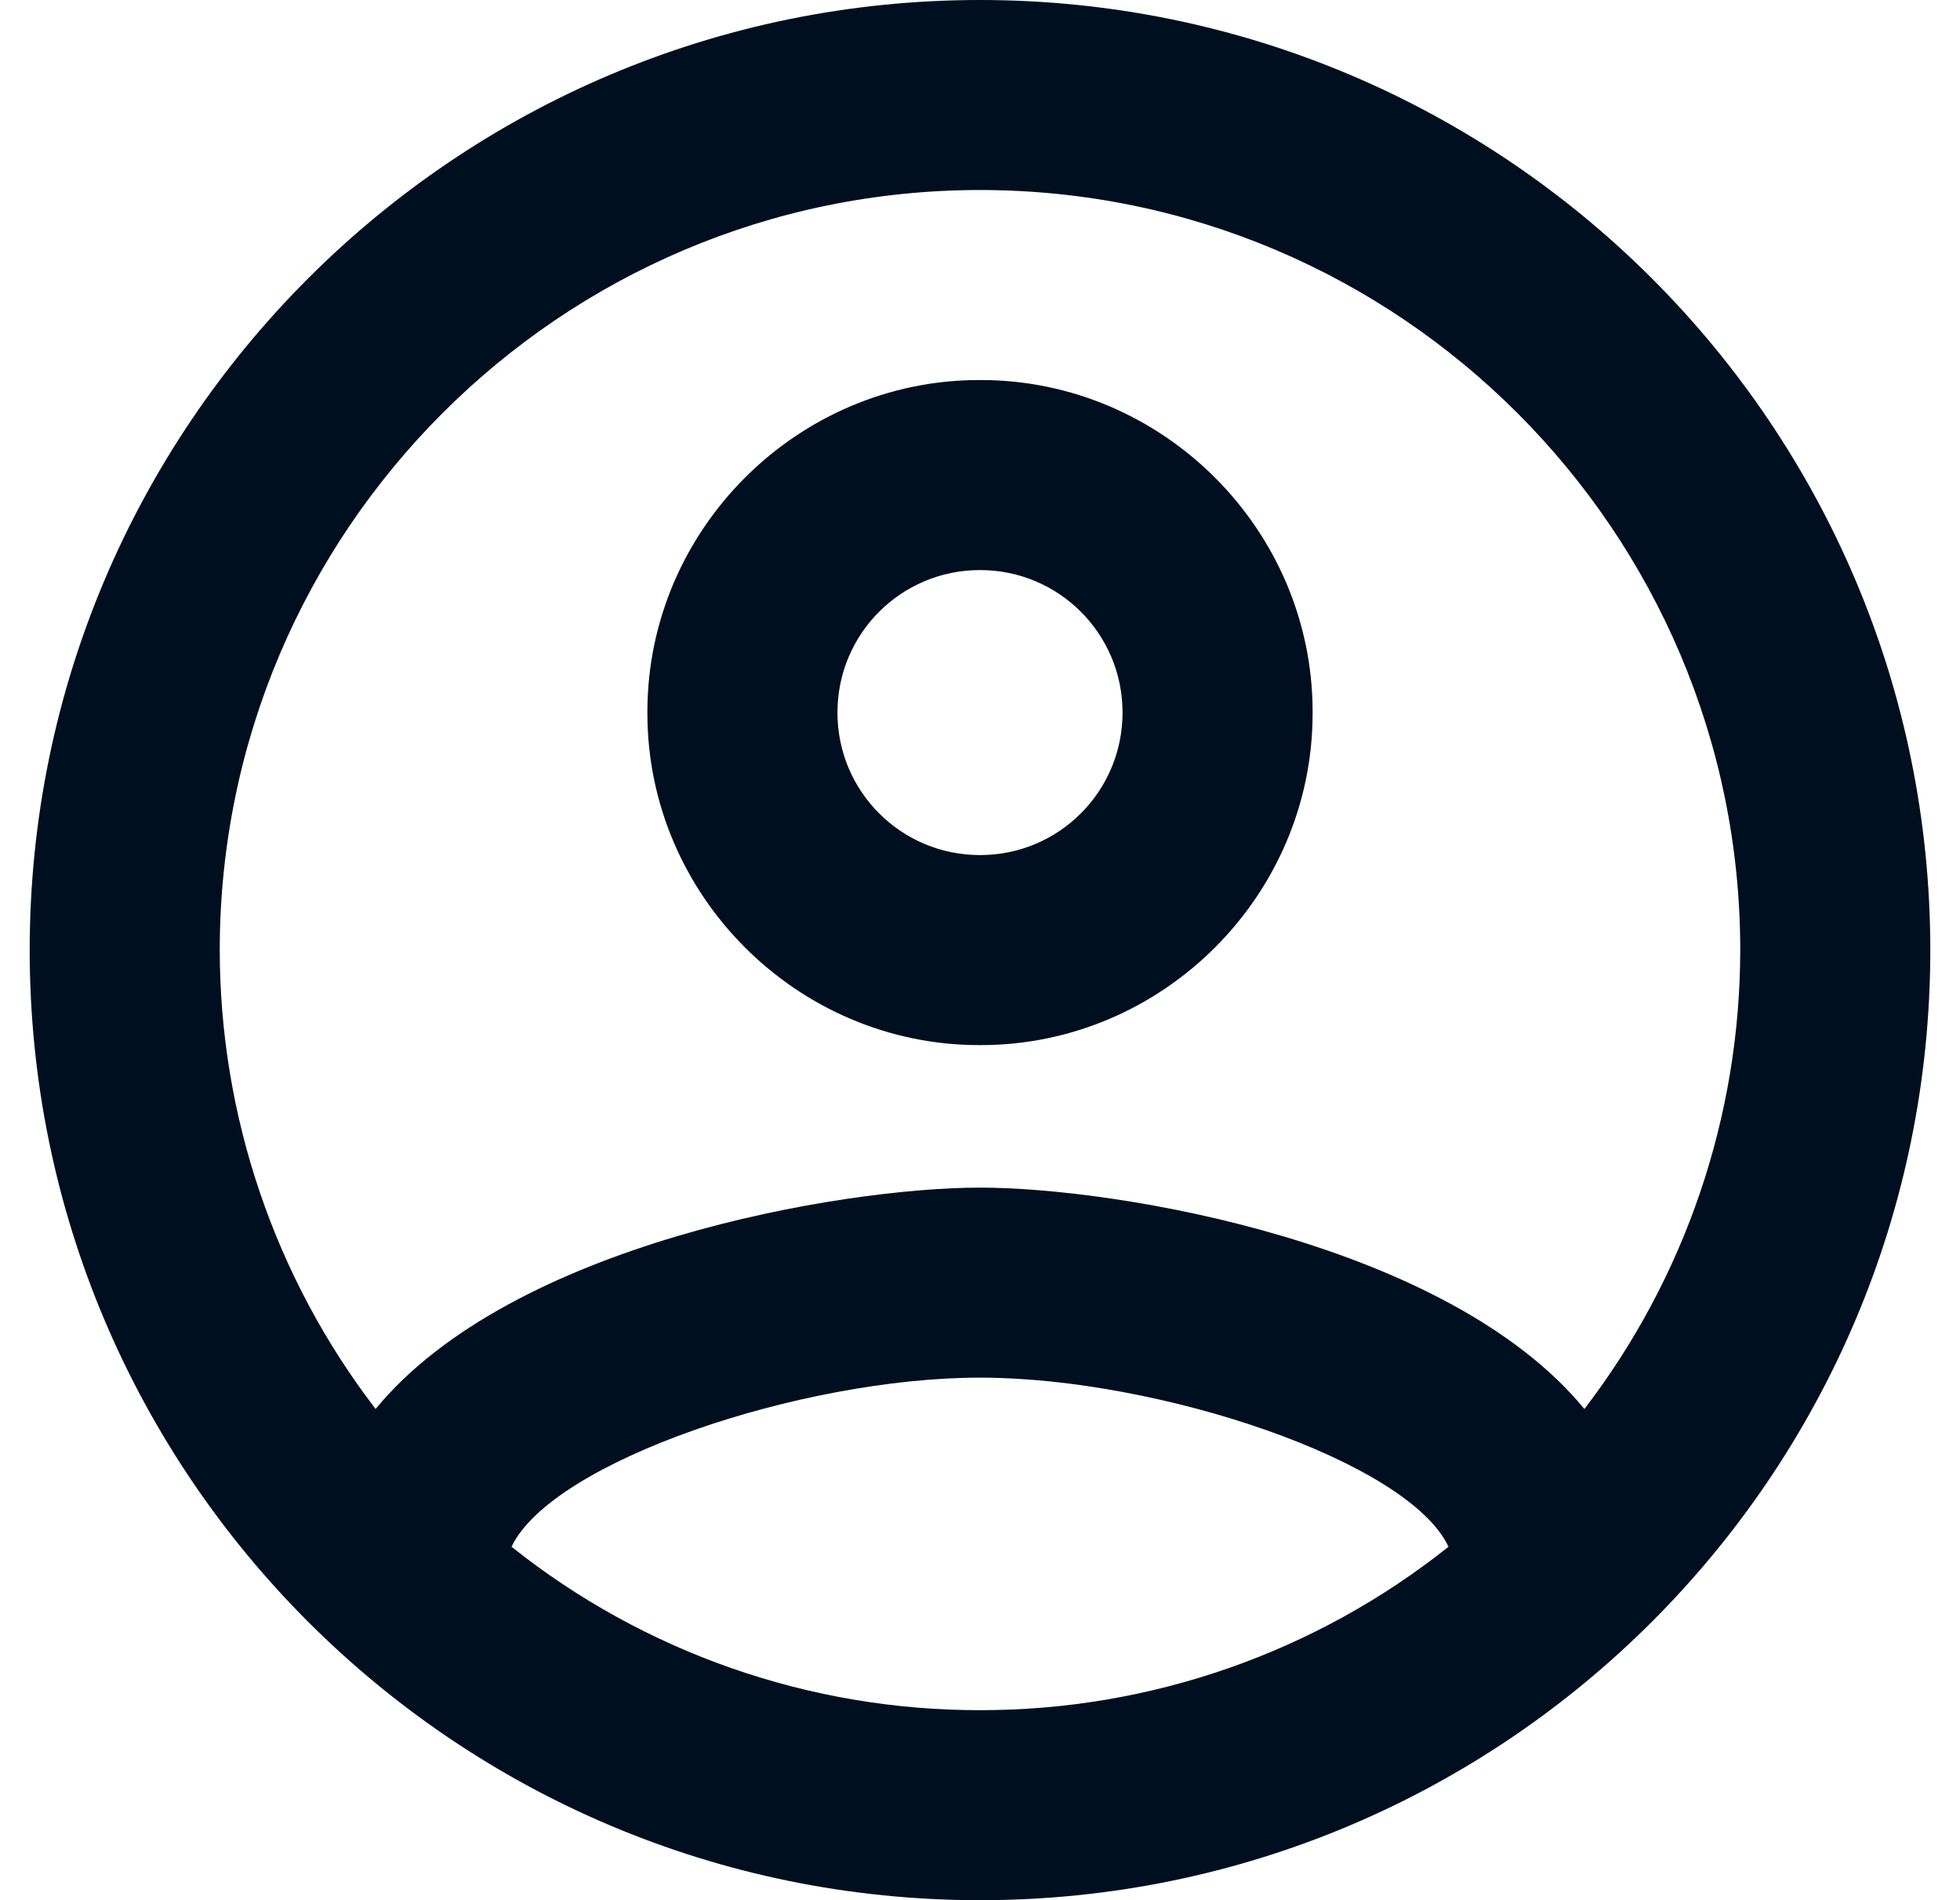
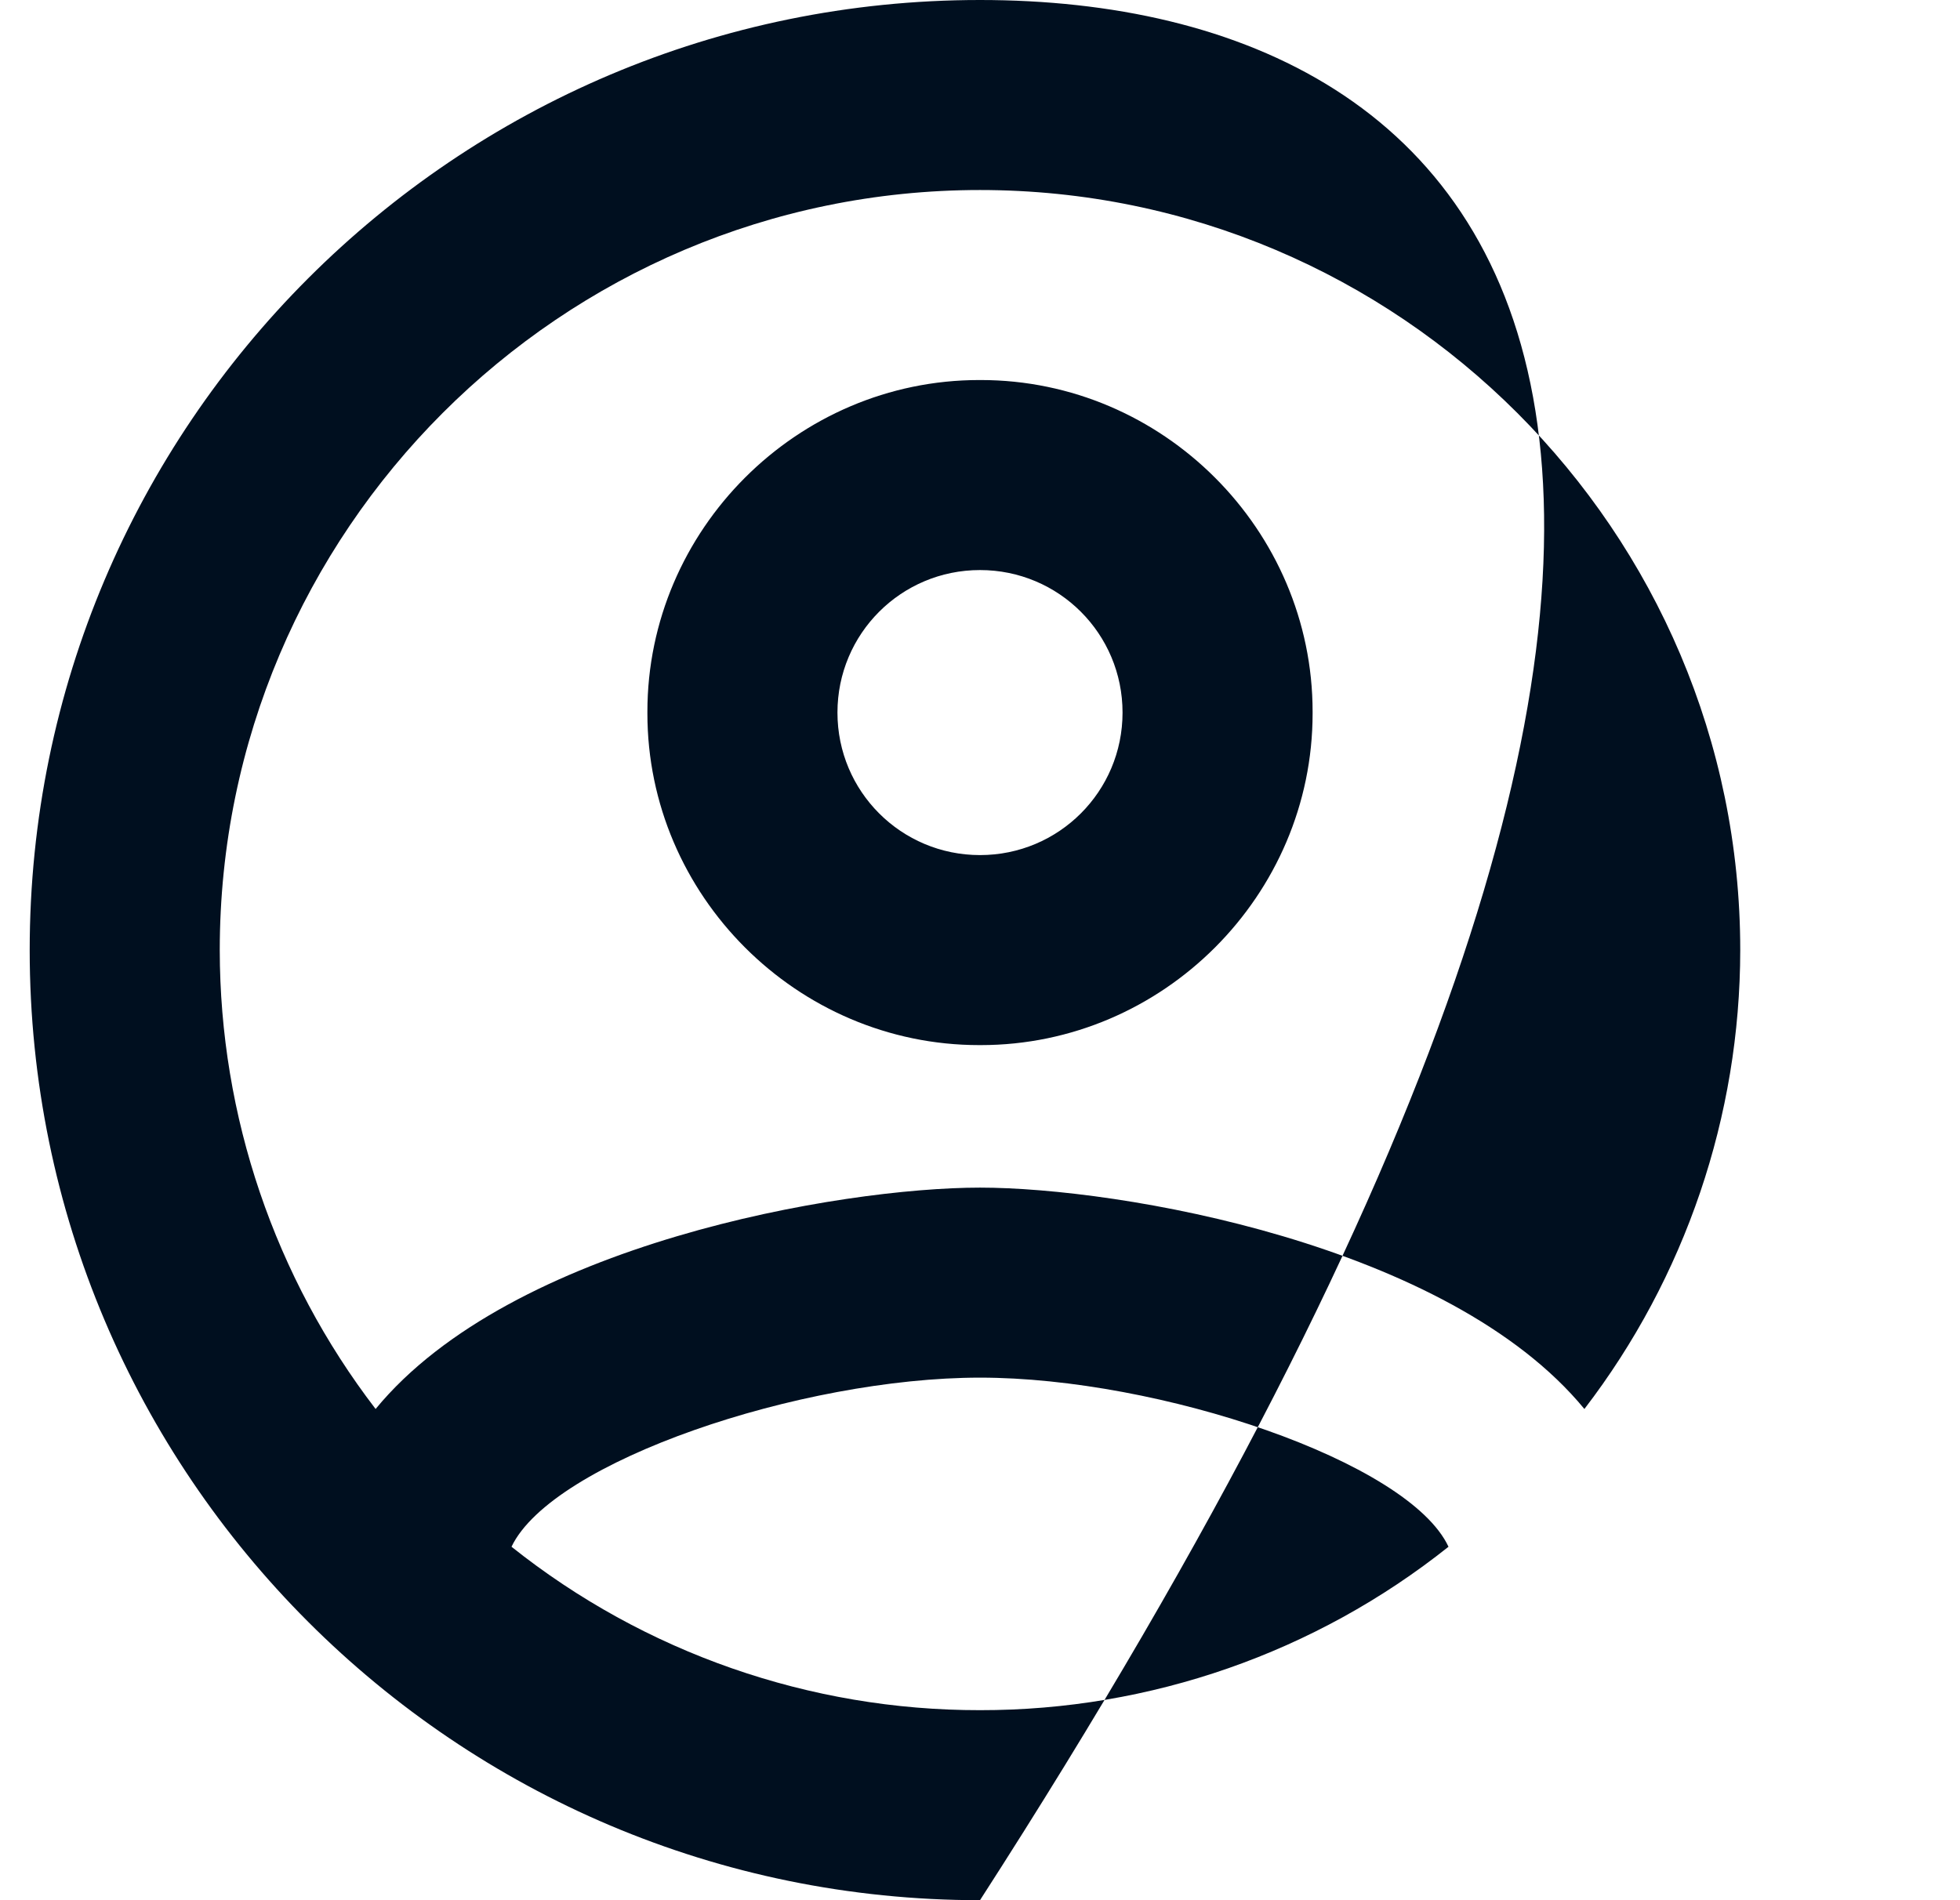
<svg xmlns="http://www.w3.org/2000/svg" width="33" height="32" viewBox="0 0 33 32" fill="none">
-   <path d="M16.5 0C7.668 0 0.5 7.168 0.5 16C0.5 24.832 7.668 32 16.5 32C25.332 32 32.5 24.832 32.5 16C32.5 7.168 25.332 0 16.5 0ZM8.612 26.048C9.3 24.608 13.492 23.2 16.5 23.2C19.508 23.2 23.716 24.608 24.388 26.048C22.148 27.833 19.364 28.804 16.5 28.8C13.636 28.804 10.852 27.833 8.612 26.048ZM26.676 23.728C24.388 20.944 18.836 20 16.5 20C14.164 20 8.612 20.944 6.324 23.728C4.624 21.511 3.702 18.795 3.7 16C3.7 8.944 9.444 3.2 16.5 3.2C23.556 3.2 29.3 8.944 29.3 16C29.298 18.795 28.376 21.511 26.676 23.728ZM16.514 6.4H16.486C13.421 6.4 10.9 8.921 10.9 11.986V12.014C10.9 15.079 13.421 17.6 16.486 17.6H16.514C19.579 17.6 22.1 15.079 22.1 12.014V11.986C22.1 8.921 19.579 6.4 16.514 6.4ZM16.5 14.4C15.172 14.4 14.1 13.328 14.1 12C14.1 10.672 15.172 9.6 16.5 9.6C17.828 9.6 18.9 10.672 18.9 12C18.9 13.328 17.828 14.4 16.5 14.4Z" fill="#000F1F" />
+   <path d="M16.5 0C7.668 0 0.5 7.168 0.5 16C0.5 24.832 7.668 32 16.5 32C32.5 7.168 25.332 0 16.5 0ZM8.612 26.048C9.3 24.608 13.492 23.2 16.5 23.2C19.508 23.2 23.716 24.608 24.388 26.048C22.148 27.833 19.364 28.804 16.5 28.8C13.636 28.804 10.852 27.833 8.612 26.048ZM26.676 23.728C24.388 20.944 18.836 20 16.5 20C14.164 20 8.612 20.944 6.324 23.728C4.624 21.511 3.702 18.795 3.7 16C3.7 8.944 9.444 3.2 16.5 3.2C23.556 3.2 29.3 8.944 29.3 16C29.298 18.795 28.376 21.511 26.676 23.728ZM16.514 6.4H16.486C13.421 6.4 10.9 8.921 10.9 11.986V12.014C10.9 15.079 13.421 17.6 16.486 17.6H16.514C19.579 17.6 22.1 15.079 22.1 12.014V11.986C22.1 8.921 19.579 6.4 16.514 6.4ZM16.5 14.4C15.172 14.4 14.1 13.328 14.1 12C14.1 10.672 15.172 9.6 16.5 9.6C17.828 9.6 18.9 10.672 18.9 12C18.9 13.328 17.828 14.4 16.5 14.4Z" fill="#000F1F" />
</svg>